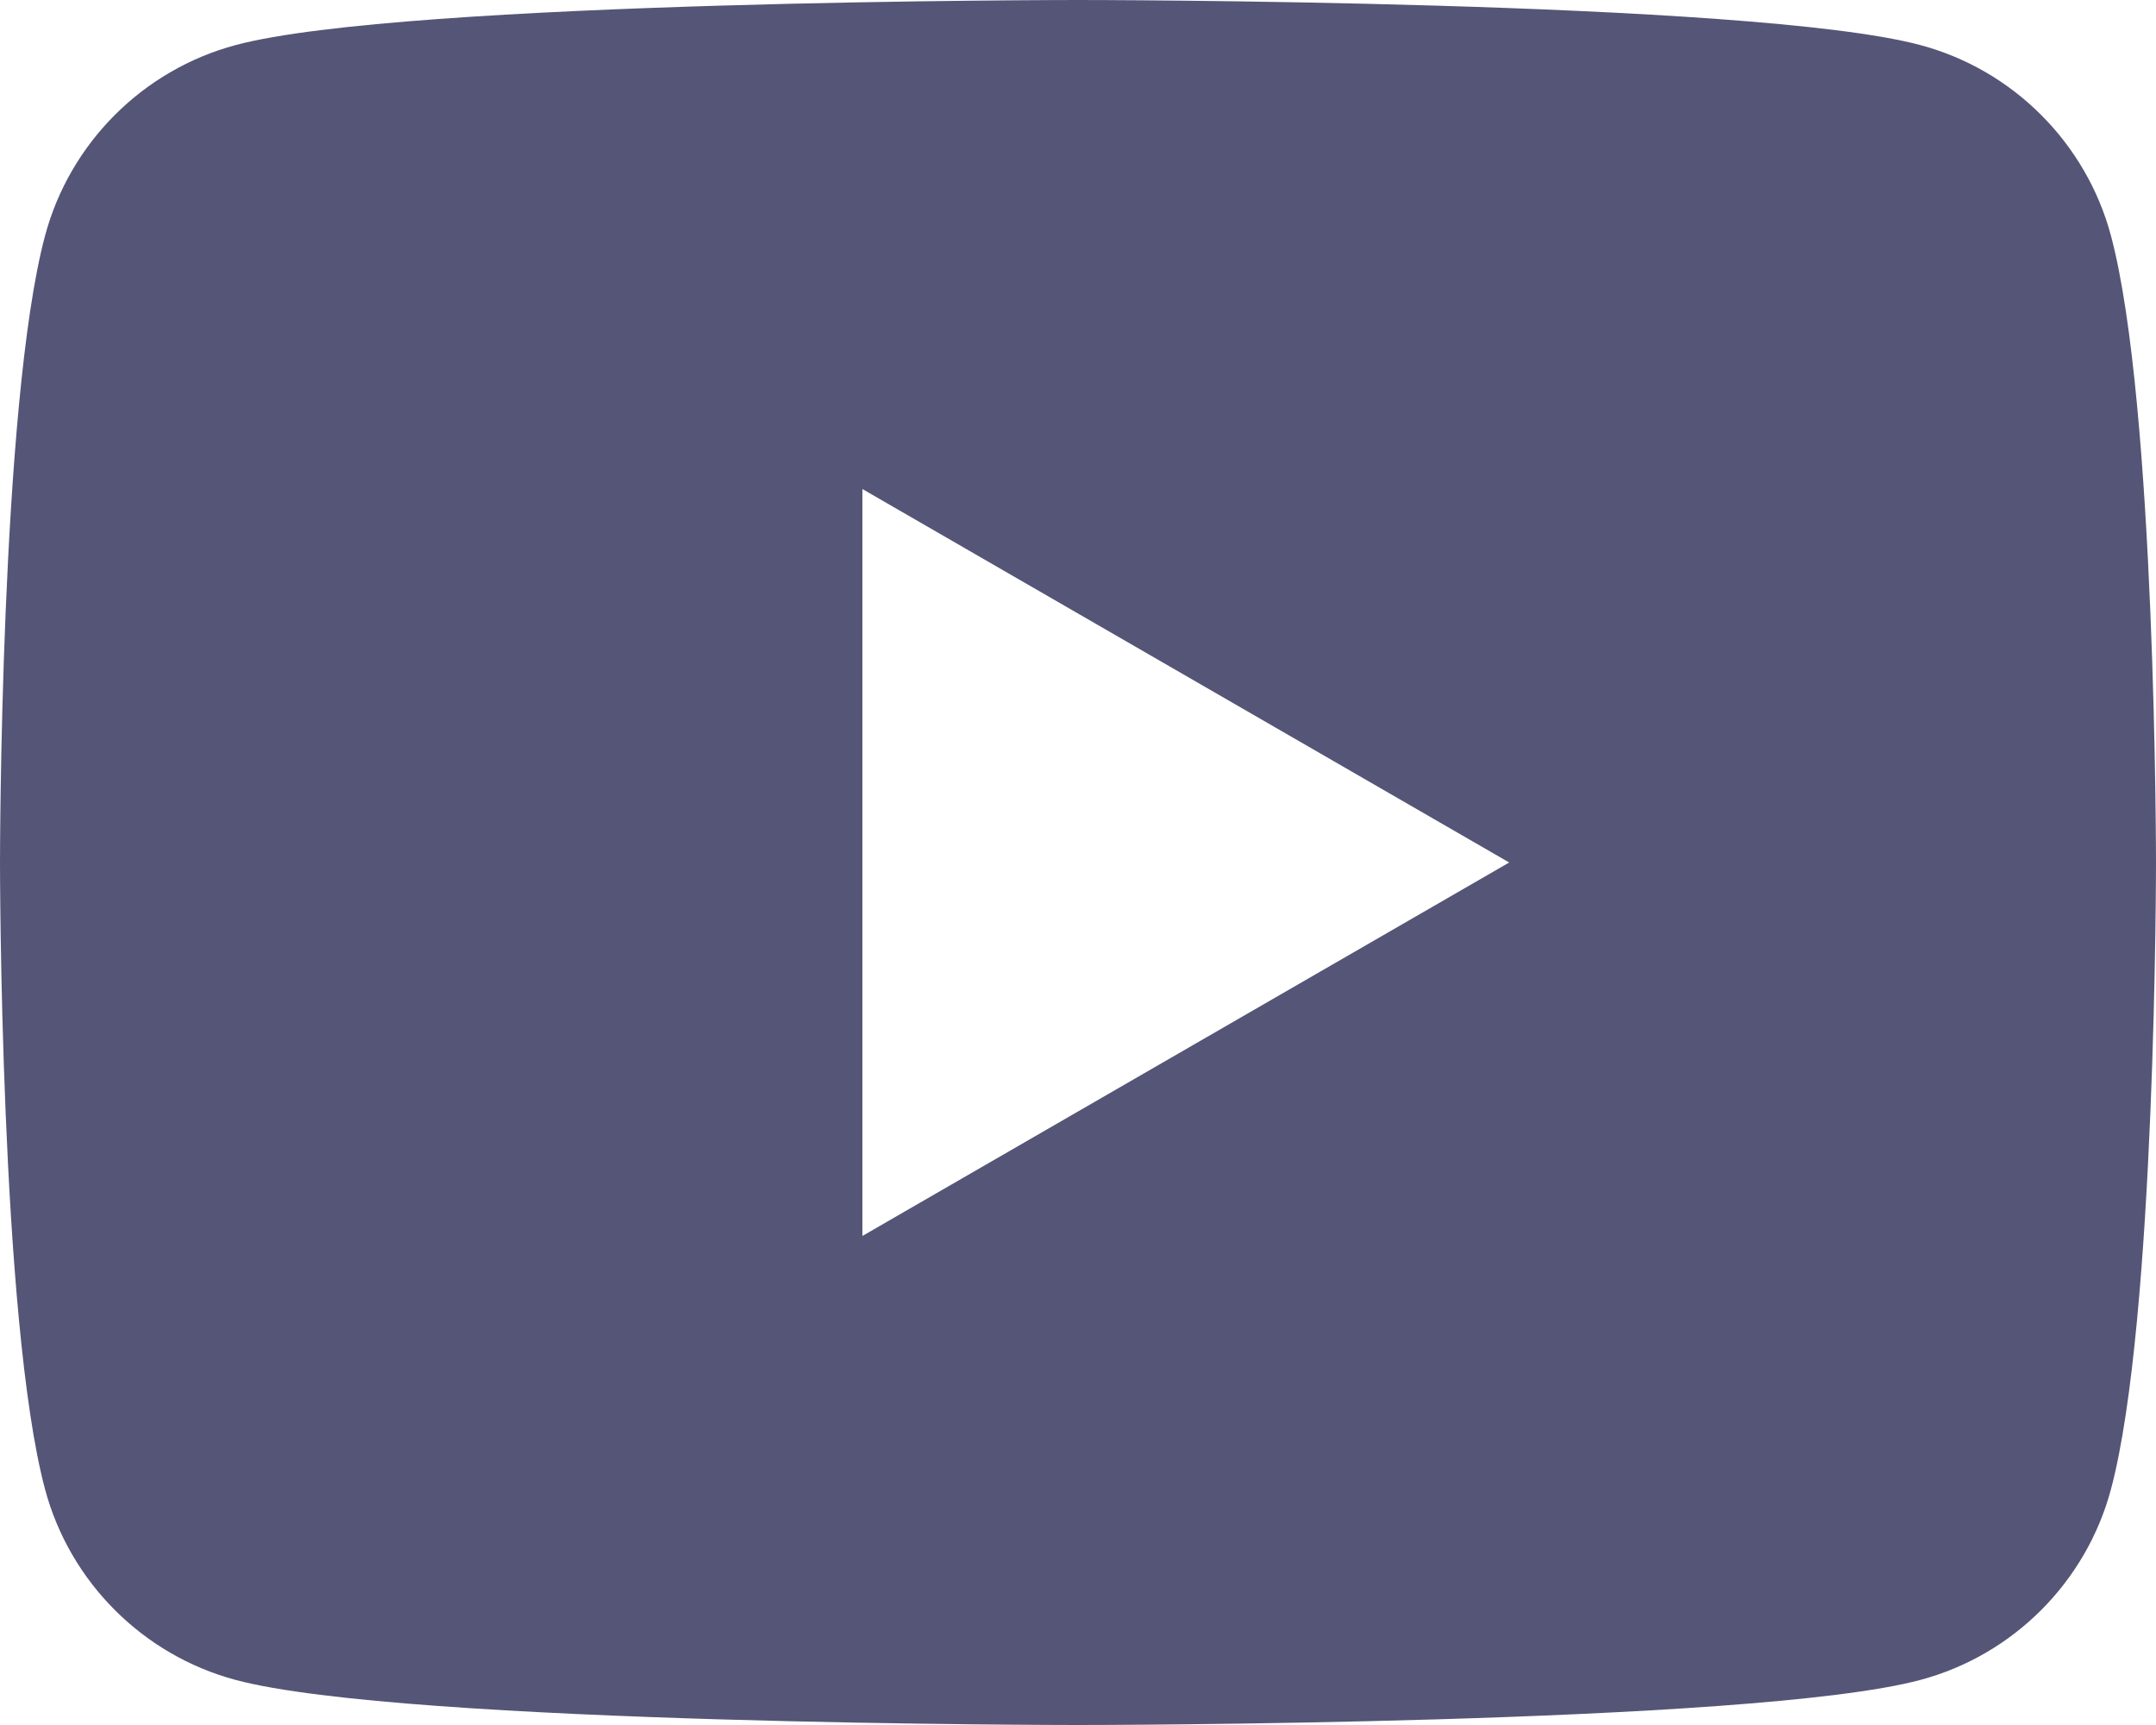
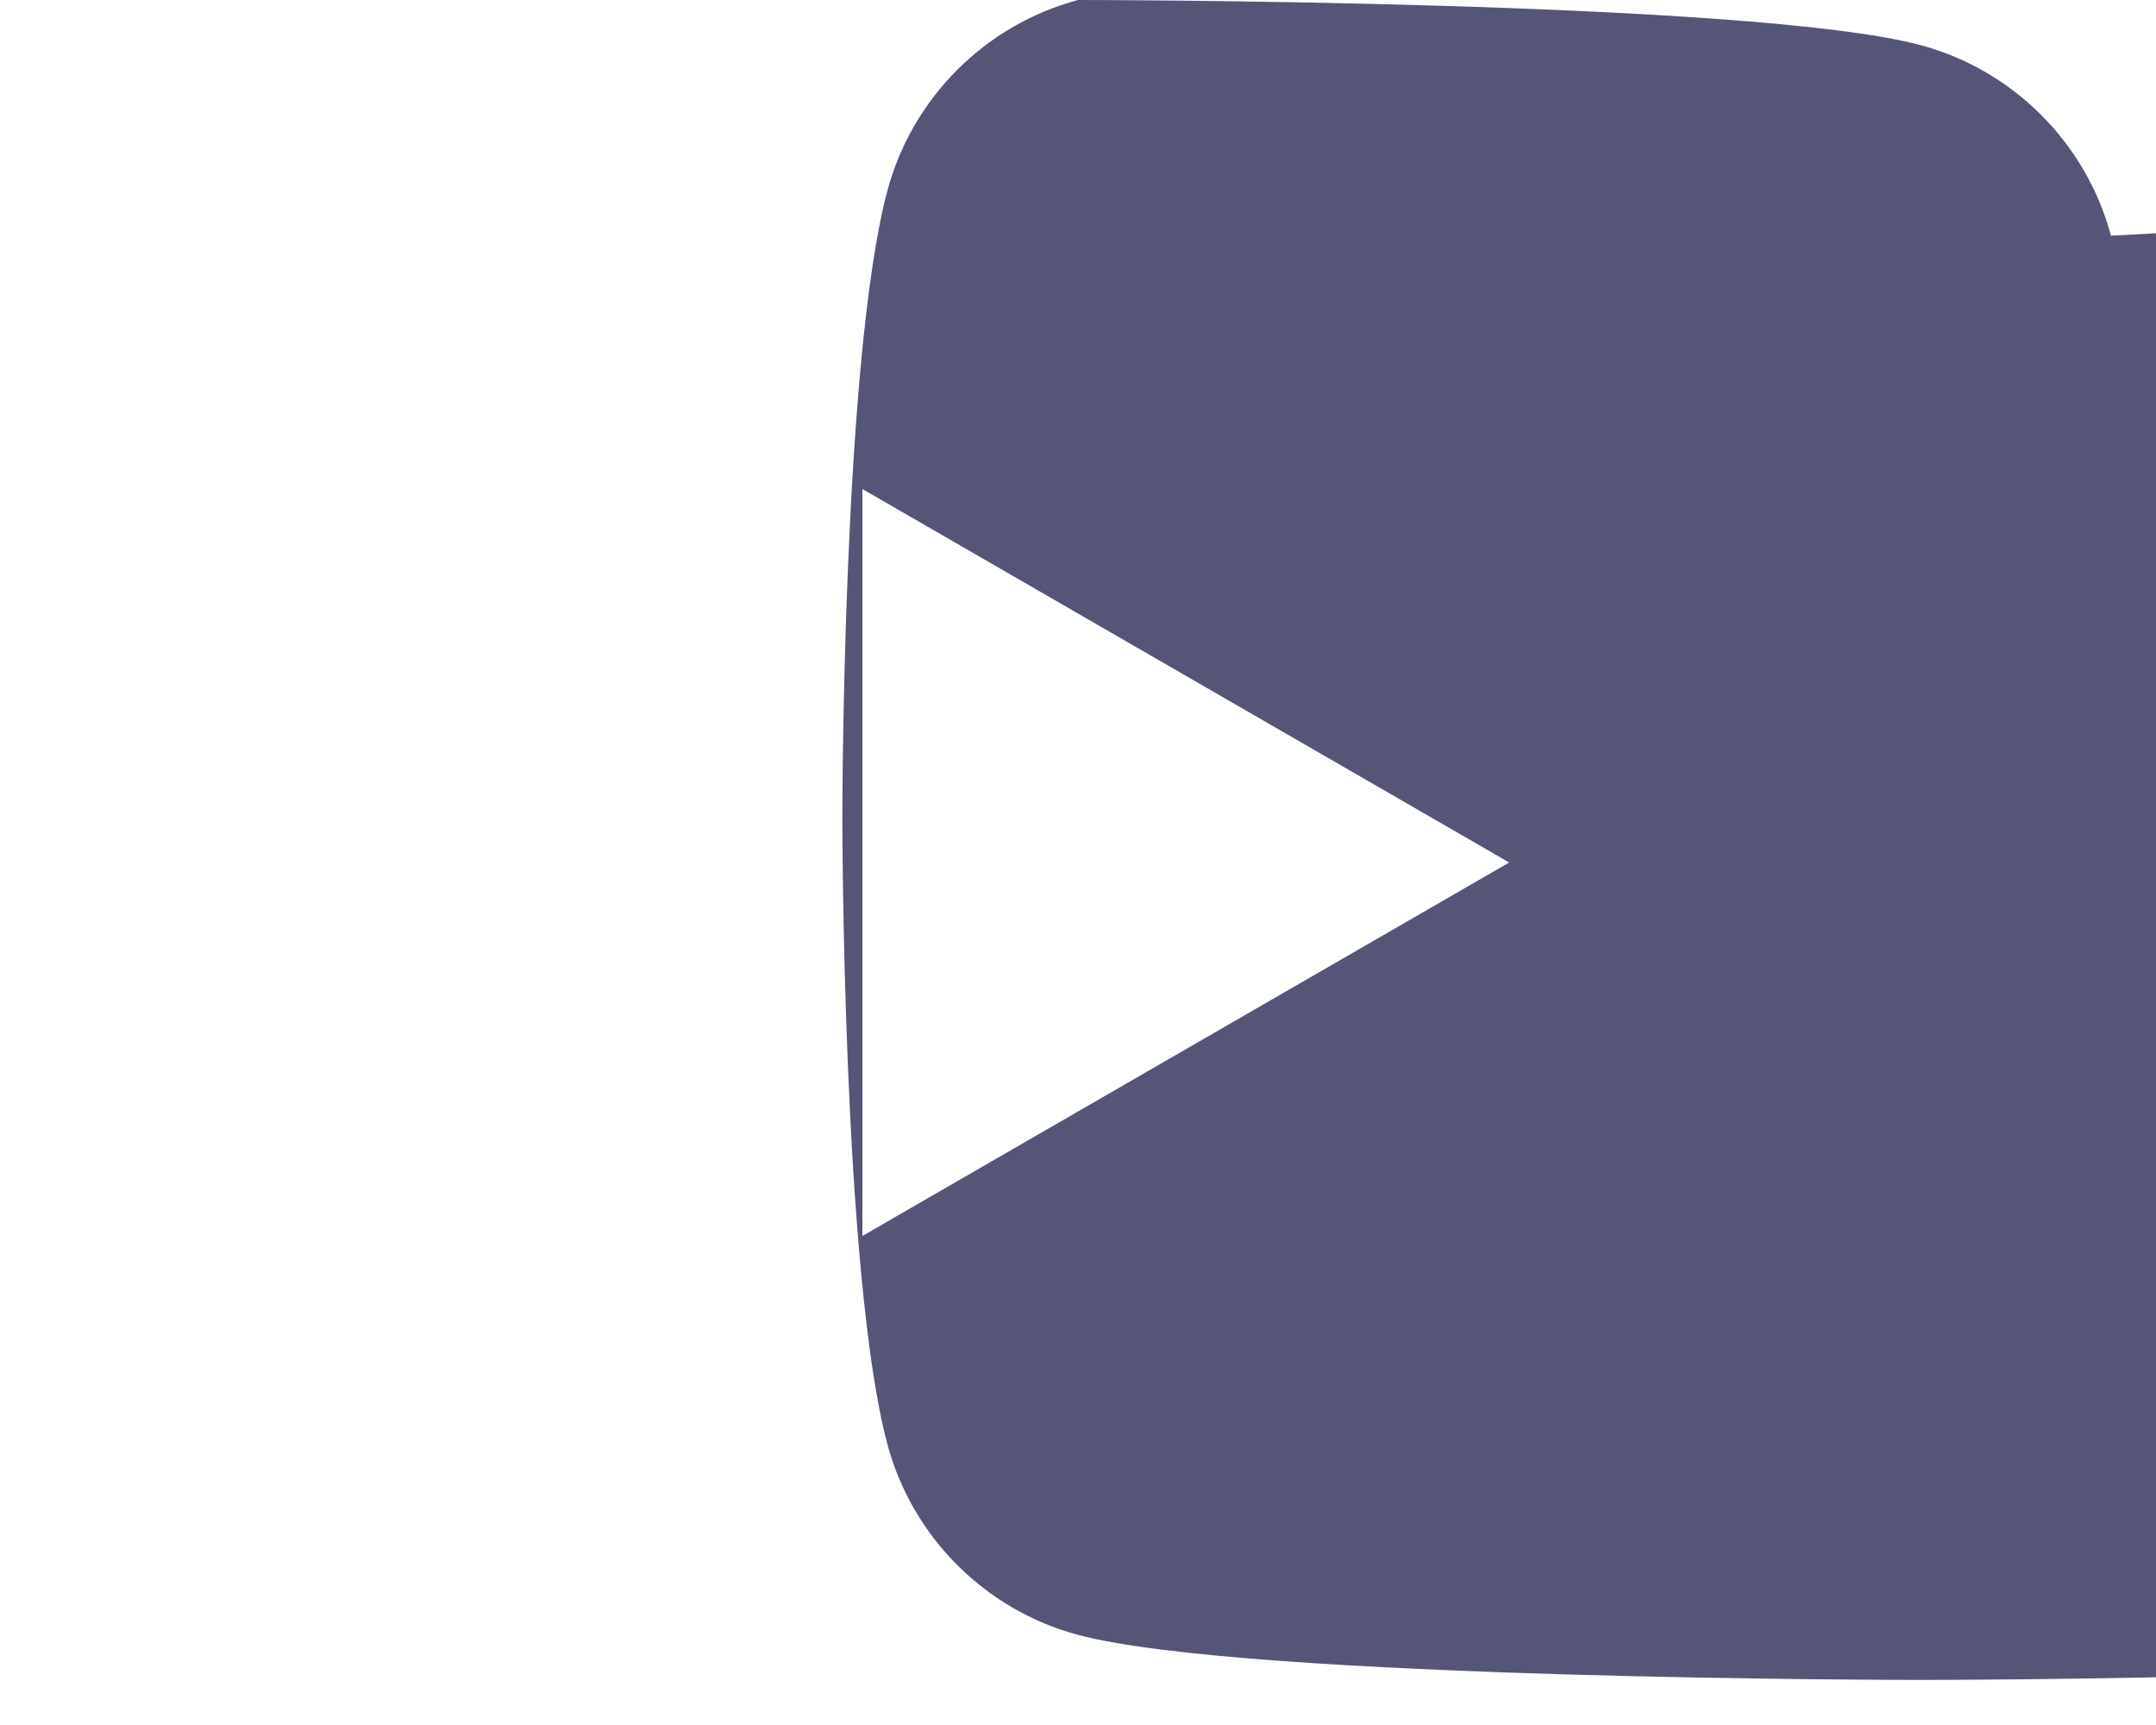
<svg xmlns="http://www.w3.org/2000/svg" height="16" viewBox="0 0 20 16" width="20">
-   <path d="m19.582 2.186c-.23-.86-.908-1.538-1.768-1.768-1.56-.418-7.814-.418-7.814-.418s-6.254 0-7.814.418c-.86.23-1.538.908-1.768 1.768-.418 1.56-.418 5.814-.418 5.814s0 4.254.418 5.814c.23.86.908 1.538 1.768 1.768 1.56.418 7.814.418 7.814.418s6.254 0 7.814-.418c.861-.23 1.538-.908 1.768-1.768.418-1.56.418-5.814.418-5.814s0-4.254-.418-5.814zm-11.582 9.278v-6.928l6 3.464z" fill="#557" />
+   <path d="m19.582 2.186c-.23-.86-.908-1.538-1.768-1.768-1.56-.418-7.814-.418-7.814-.418c-.86.23-1.538.908-1.768 1.768-.418 1.56-.418 5.814-.418 5.814s0 4.254.418 5.814c.23.86.908 1.538 1.768 1.768 1.56.418 7.814.418 7.814.418s6.254 0 7.814-.418c.861-.23 1.538-.908 1.768-1.768.418-1.56.418-5.814.418-5.814s0-4.254-.418-5.814zm-11.582 9.278v-6.928l6 3.464z" fill="#557" />
</svg>